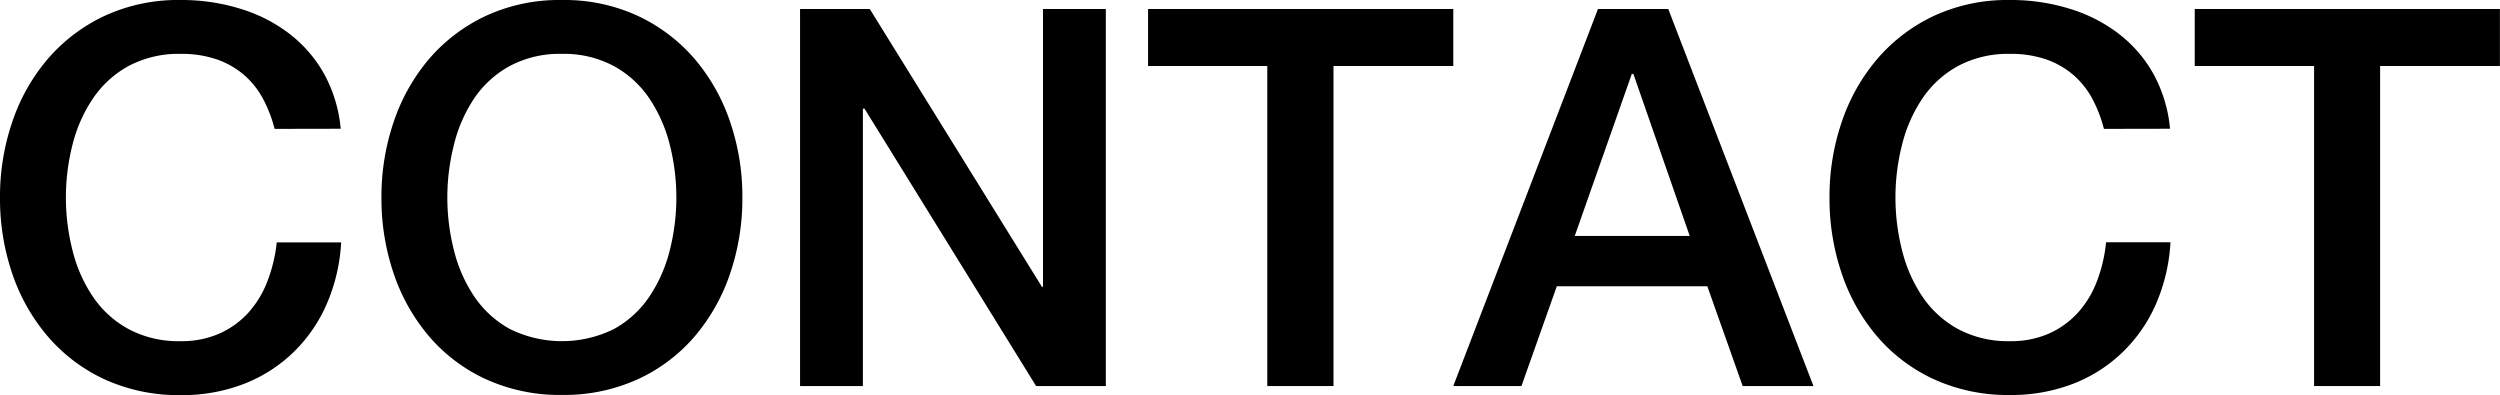
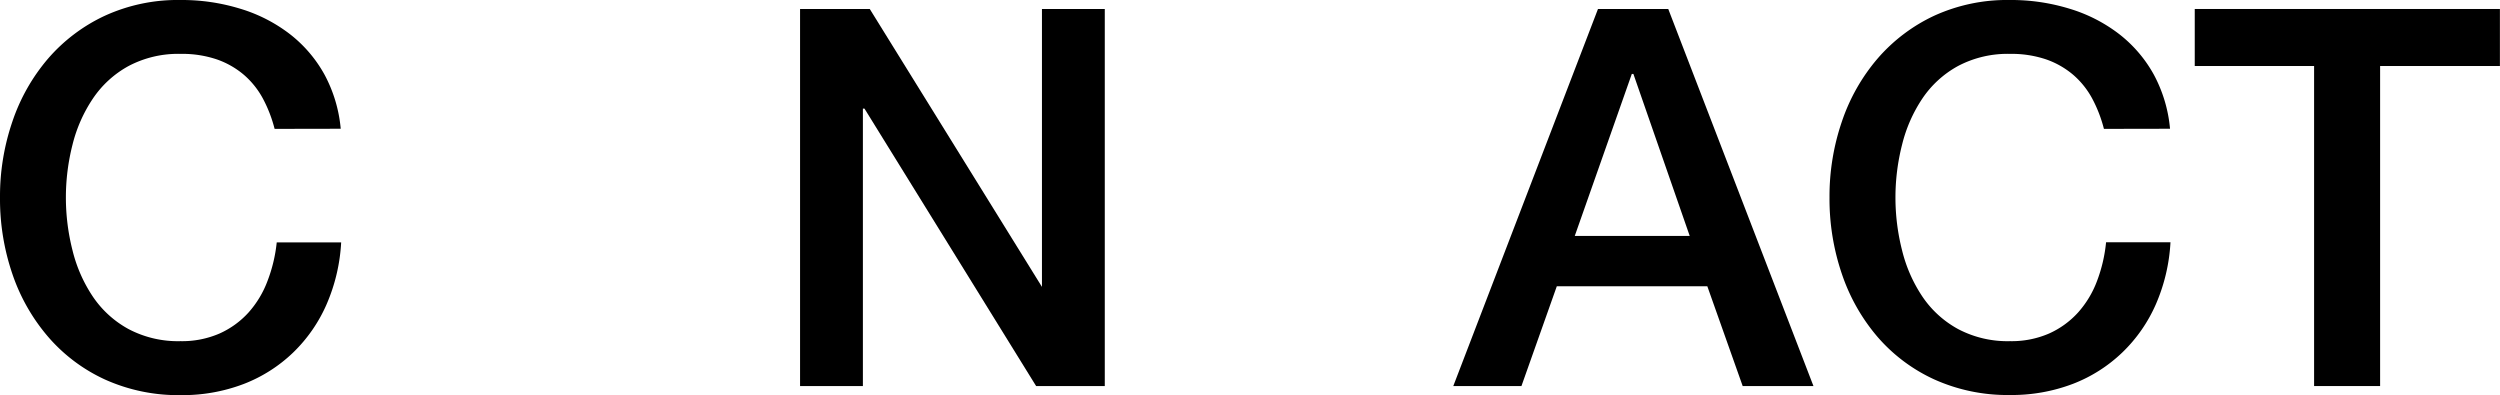
<svg xmlns="http://www.w3.org/2000/svg" width="79.303" height="12.531" viewBox="0 0 79.303 12.531">
  <defs>
    <clipPath id="clip-path">
      <rect id="長方形_56" data-name="長方形 56" width="79.303" height="12.531" transform="translate(0 0)" fill="none" />
    </clipPath>
  </defs>
  <g id="グループ_96" data-name="グループ 96" transform="translate(0 0)">
    <g id="グループ_95" data-name="グループ 95" clip-path="url(#clip-path)">
      <path id="パス_573" data-name="パス 573" d="M8.711,4.088a4.286,4.286,0,0,0-.368-.955,2.654,2.654,0,0,0-.6-.754,2.682,2.682,0,0,0-.862-.494A3.426,3.426,0,0,0,5.73,1.709a3.363,3.363,0,0,0-1.651.385A3.231,3.231,0,0,0,2.948,3.125,4.6,4.6,0,0,0,2.3,4.59a6.789,6.789,0,0,0,0,3.351,4.6,4.6,0,0,0,.644,1.466,3.229,3.229,0,0,0,1.131,1.03,3.352,3.352,0,0,0,1.651.385,2.978,2.978,0,0,0,1.239-.243,2.761,2.761,0,0,0,.922-.67,3.159,3.159,0,0,0,.6-1A4.761,4.761,0,0,0,8.778,7.69h2.044a5.691,5.691,0,0,1-.461,1.96A4.78,4.78,0,0,1,9.3,11.182a4.7,4.7,0,0,1-1.574,1,5.451,5.451,0,0,1-1.993.352,5.65,5.65,0,0,1-2.4-.494,5.286,5.286,0,0,1-1.8-1.349A6.026,6.026,0,0,1,.394,8.695,7.373,7.373,0,0,1,0,6.266,7.325,7.325,0,0,1,.394,3.853,6.026,6.026,0,0,1,1.524,1.86,5.385,5.385,0,0,1,3.325.5,5.564,5.564,0,0,1,5.73,0,6.31,6.31,0,0,1,7.622.277a4.894,4.894,0,0,1,1.567.8,4.184,4.184,0,0,1,1.1,1.281,4.465,4.465,0,0,1,.519,1.726Z" />
-       <path id="パス_574" data-name="パス 574" d="M17.824,0a5.558,5.558,0,0,1,2.4.5,5.375,5.375,0,0,1,1.8,1.357,6.046,6.046,0,0,1,1.131,1.993,7.325,7.325,0,0,1,.394,2.413,7.373,7.373,0,0,1-.394,2.429,6.046,6.046,0,0,1-1.131,1.993,5.276,5.276,0,0,1-1.8,1.349,5.644,5.644,0,0,1-2.4.494,5.645,5.645,0,0,1-2.4-.494,5.276,5.276,0,0,1-1.8-1.349,6.046,6.046,0,0,1-1.131-1.993A7.372,7.372,0,0,1,12.1,6.266a7.324,7.324,0,0,1,.393-2.413A6.046,6.046,0,0,1,13.619,1.86,5.375,5.375,0,0,1,15.42.5a5.559,5.559,0,0,1,2.4-.5m0,1.709a3.348,3.348,0,0,0-1.65.385,3.231,3.231,0,0,0-1.131,1.031A4.618,4.618,0,0,0,14.4,4.59a6.789,6.789,0,0,0,0,3.351,4.624,4.624,0,0,0,.645,1.466,3.238,3.238,0,0,0,1.131,1.03,3.726,3.726,0,0,0,3.3,0A3.238,3.238,0,0,0,20.6,9.407a4.671,4.671,0,0,0,.646-1.466,6.821,6.821,0,0,0,0-3.351A4.665,4.665,0,0,0,20.6,3.125a3.231,3.231,0,0,0-1.131-1.031,3.344,3.344,0,0,0-1.649-.385" />
-       <path id="パス_575" data-name="パス 575" d="M25.379.285H27.59L33.052,9.1h.033V.285h1.993V12.246H32.867l-5.444-8.8h-.051v8.8H25.379Z" />
-       <path id="パス_576" data-name="パス 576" d="M36.418.285H46.1V2.094H42.3V12.246H40.2V2.094H36.418Z" />
+       <path id="パス_575" data-name="パス 575" d="M25.379.285H27.59L33.052,9.1V.285h1.993V12.246H32.867l-5.444-8.8h-.051v8.8H25.379Z" />
      <path id="パス_577" data-name="パス 577" d="M50.69.285h2.229l4.606,11.961H55.28L54.158,9.08H49.384l-1.122,3.166H46.1Zm-.737,7.2H53.6L51.813,2.345h-.05Z" />
      <path id="パス_578" data-name="パス 578" d="M66.739,4.088a4.286,4.286,0,0,0-.368-.955,2.654,2.654,0,0,0-.6-.754,2.682,2.682,0,0,0-.862-.494,3.426,3.426,0,0,0-1.147-.176,3.363,3.363,0,0,0-1.651.385,3.231,3.231,0,0,0-1.131,1.031,4.6,4.6,0,0,0-.644,1.465,6.789,6.789,0,0,0,0,3.351,4.6,4.6,0,0,0,.644,1.466,3.229,3.229,0,0,0,1.131,1.03,3.352,3.352,0,0,0,1.651.385A2.978,2.978,0,0,0,65,10.579a2.761,2.761,0,0,0,.922-.67,3.159,3.159,0,0,0,.6-1,4.761,4.761,0,0,0,.285-1.223H68.85a5.691,5.691,0,0,1-.461,1.96,4.78,4.78,0,0,1-1.064,1.532,4.7,4.7,0,0,1-1.574,1,5.451,5.451,0,0,1-1.993.352,5.65,5.65,0,0,1-2.4-.494,5.286,5.286,0,0,1-1.8-1.349,6.026,6.026,0,0,1-1.13-1.993,7.373,7.373,0,0,1-.394-2.429,7.325,7.325,0,0,1,.394-2.413,6.026,6.026,0,0,1,1.13-1.993A5.385,5.385,0,0,1,61.353.5a5.564,5.564,0,0,1,2.4-.5A6.31,6.31,0,0,1,65.65.277a4.894,4.894,0,0,1,1.567.8,4.184,4.184,0,0,1,1.1,1.281,4.465,4.465,0,0,1,.519,1.726Z" />
      <path id="パス_579" data-name="パス 579" d="M69.62.285H79.3V2.094H75.5V12.246H73.406V2.094H69.62Z" />
    </g>
  </g>
</svg>